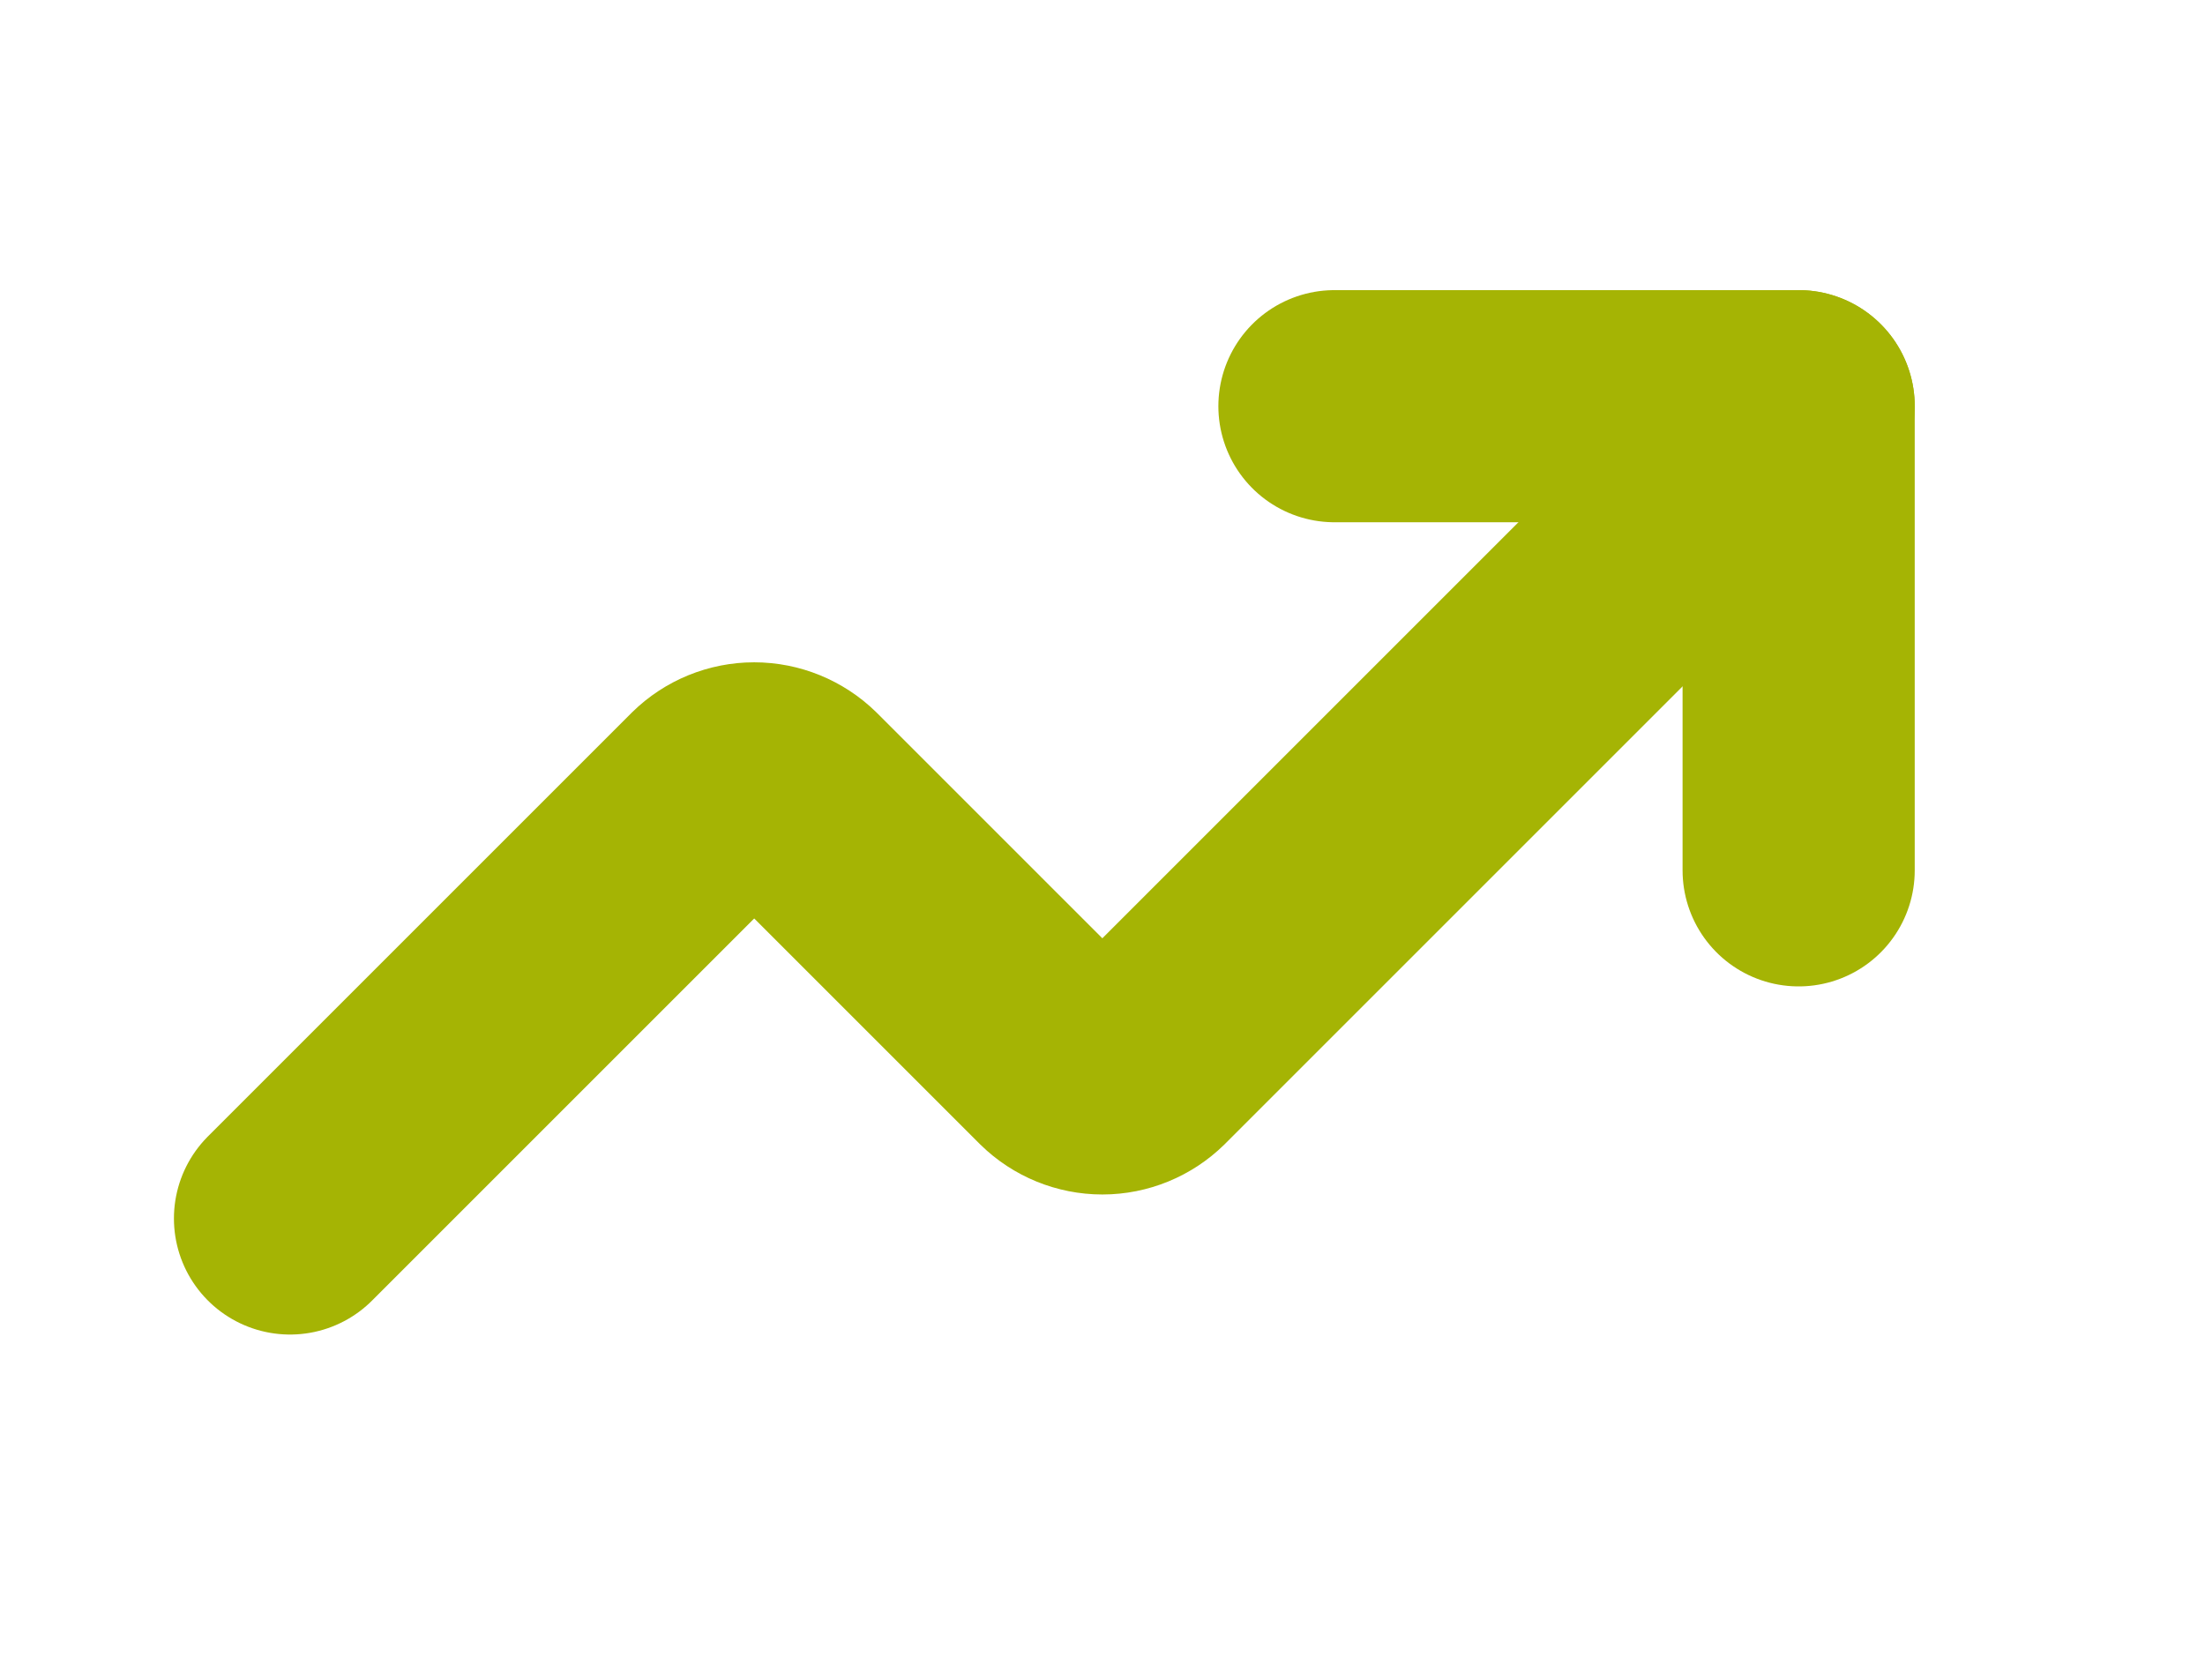
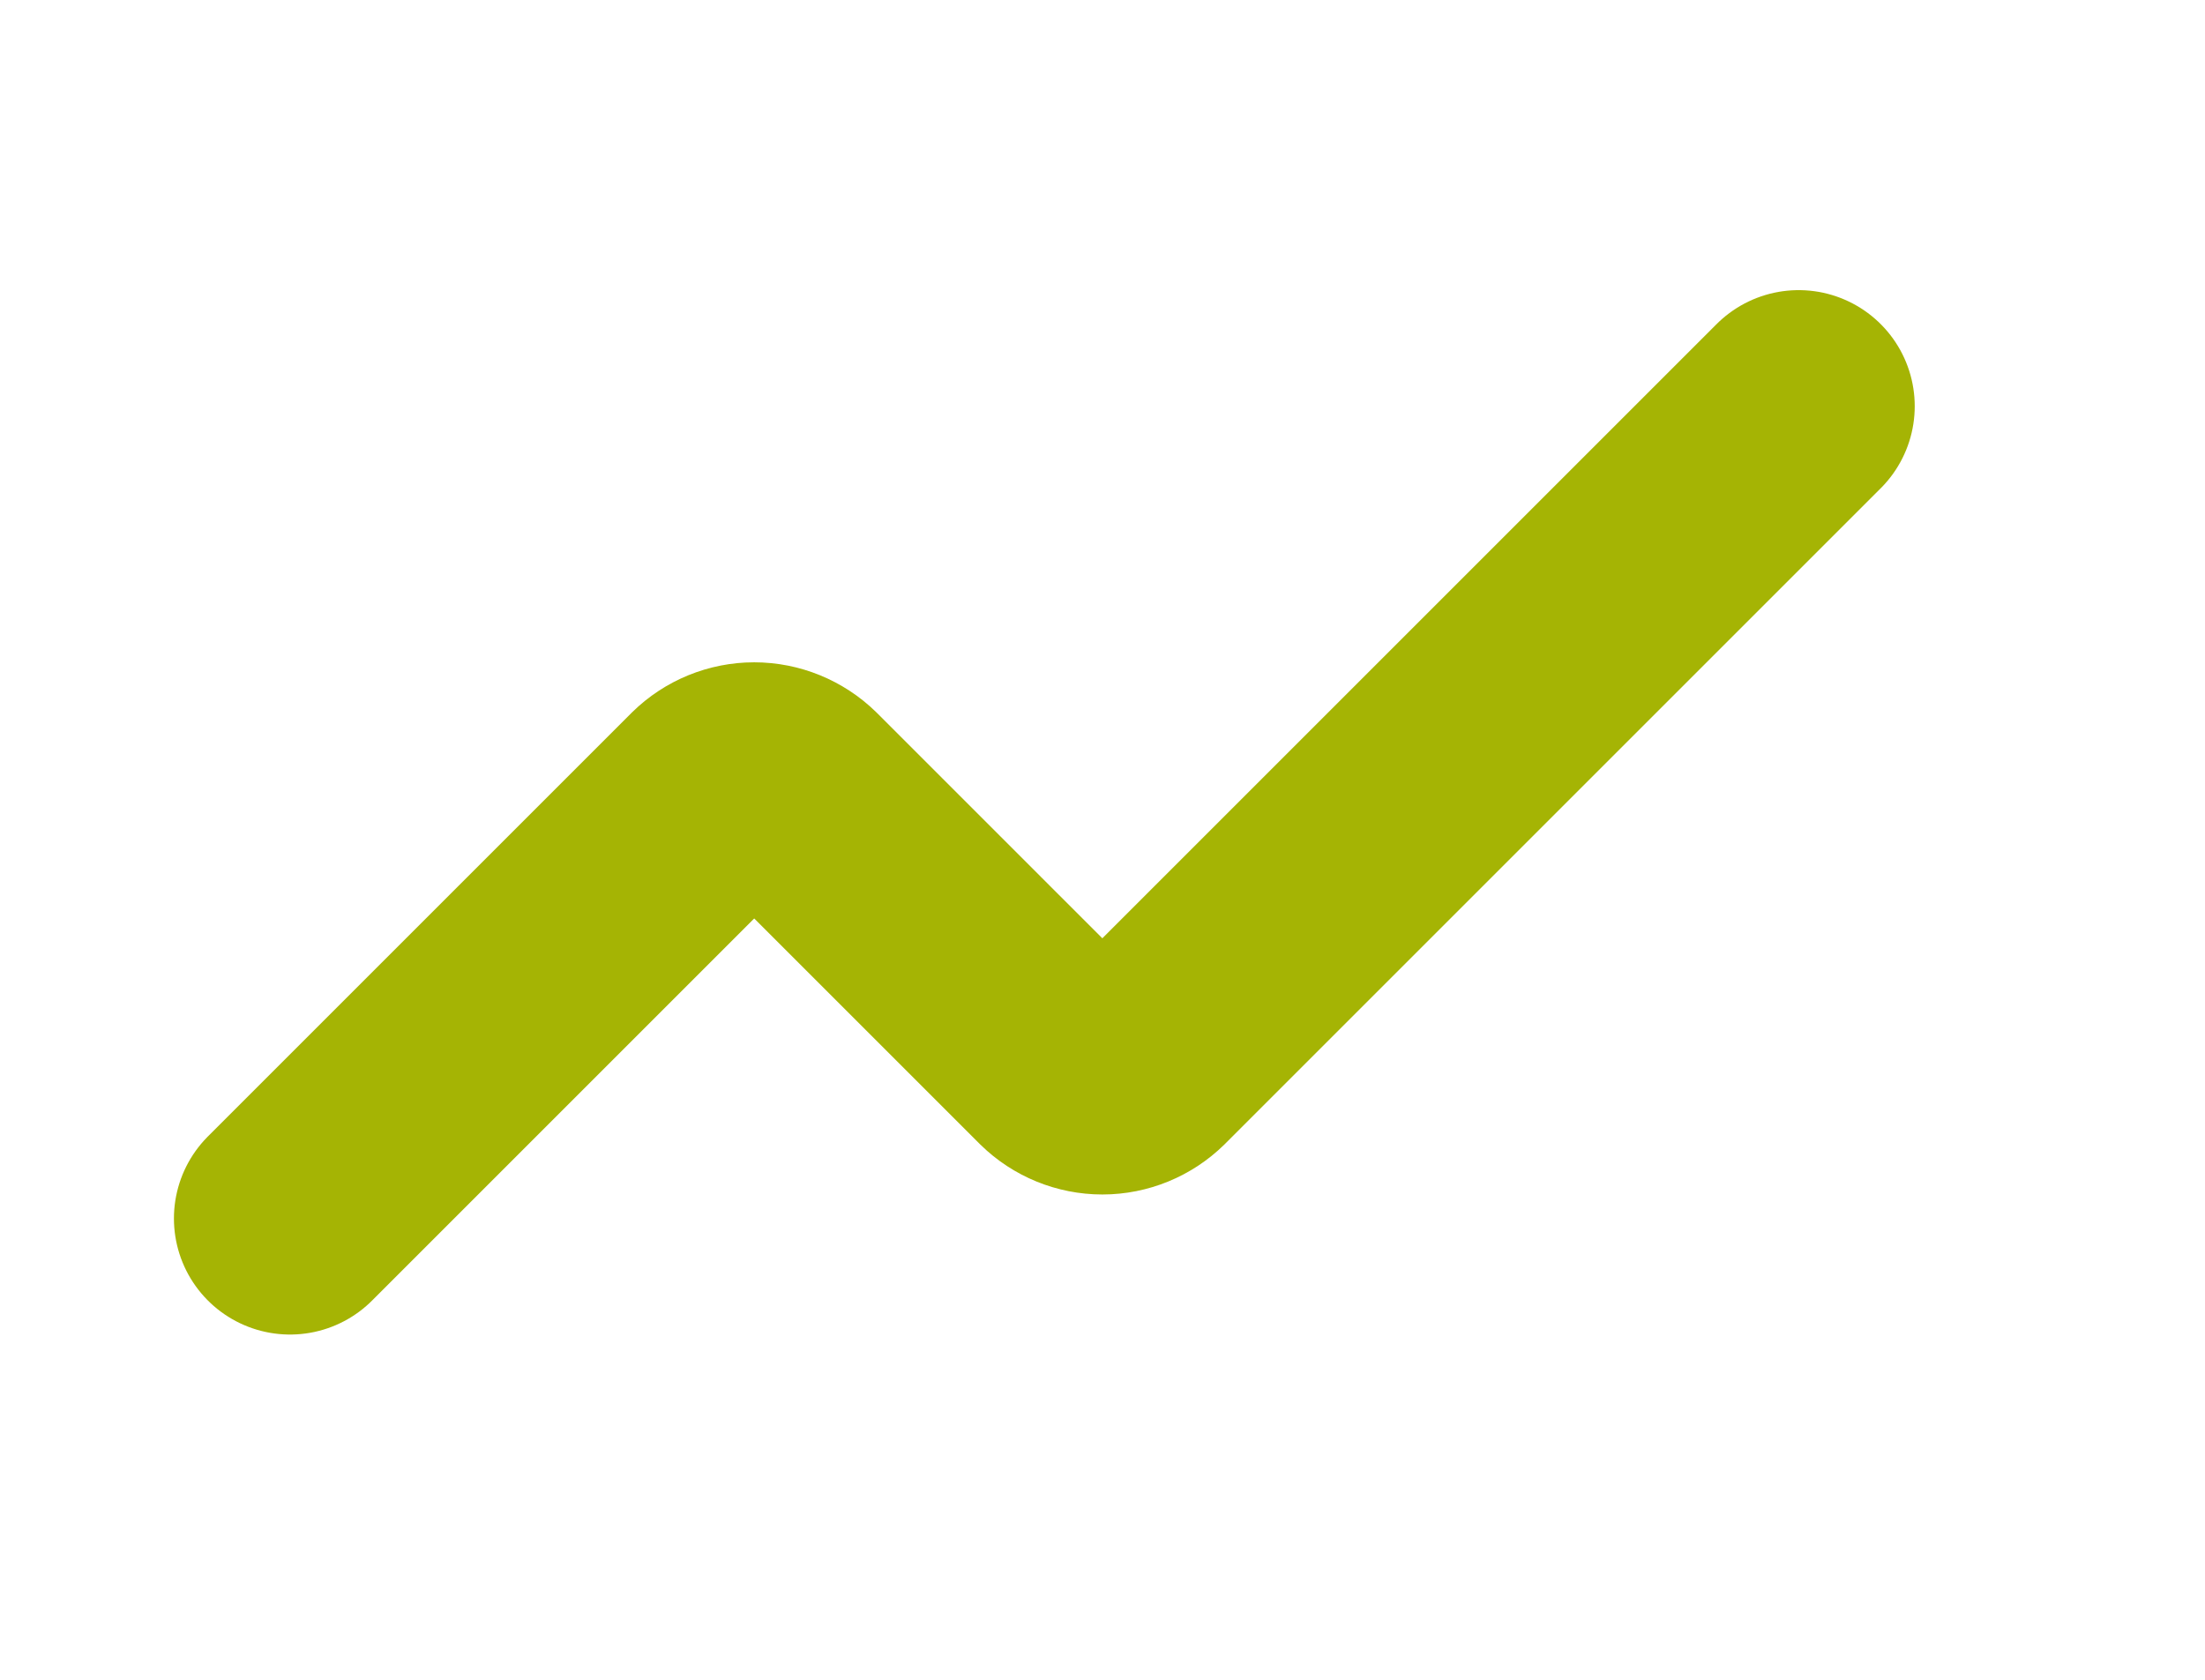
<svg xmlns="http://www.w3.org/2000/svg" width="21" height="16" viewBox="0 0 21 16" fill="none">
-   <path d="M12.709 3.869H17.13V8.29" stroke="#A5B404" stroke-width="2.211" stroke-linecap="round" stroke-linejoin="round" />
  <path d="M17.13 3.869L10.885 10.114C10.782 10.215 10.643 10.272 10.499 10.272C10.354 10.272 10.215 10.215 10.112 10.114L7.57 7.572C7.466 7.471 7.327 7.414 7.183 7.414C7.038 7.414 6.899 7.471 6.796 7.572L2.762 11.606" stroke="#A5B404" stroke-width="2.211" stroke-linecap="round" stroke-linejoin="round" />
</svg>